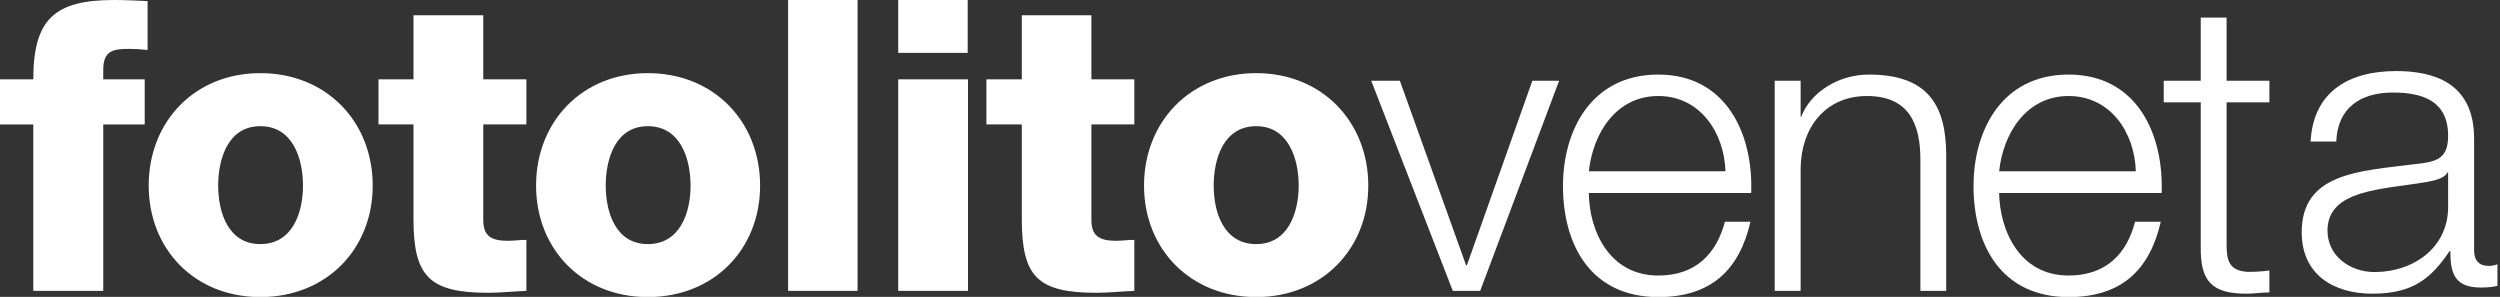
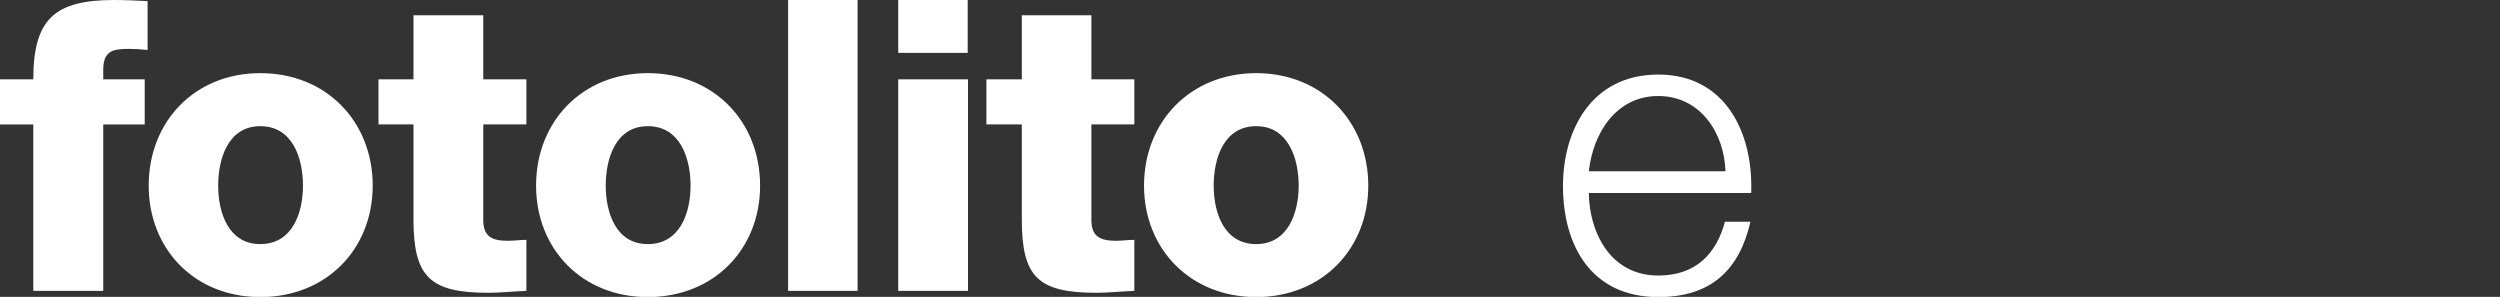
<svg xmlns="http://www.w3.org/2000/svg" width="160px" height="19px" viewBox="0 0 160 19" version="1.1">
  <rect x="0" y="0" width="160" height="19" fill="#333333" stroke="none" />
  <title>Logotipo</title>
  <desc>Created with Sketch.</desc>
  <defs />
  <g id="Symbols" stroke="none" stroke-width="1" fill="none" fill-rule="evenodd">
    <g id="Footer" transform="translate(-191, -40)" fill="#FFFFFF">
      <g id="Logotipo">
        <g transform="translate(191, 40)">
          <path d="M2.131,18.616 L6.608,18.616 L6.608,7.966 L9.261,7.966 L9.261,5.077 L6.608,5.077 L6.608,4.474 C6.608,3.253 7.221,3.128 8.239,3.128 C8.636,3.128 9.025,3.151 9.446,3.198 L9.446,0.07 C8.742,0.039 8.023,0 7.308,0 C3.506,0 2.131,1.21 2.131,5.077 L0,5.077 L0,7.966 L2.131,7.966 L2.131,18.616 L2.131,18.616 Z M9.517,11.88 C9.517,15.939 12.449,19.012 16.659,19.012 C20.893,19.012 23.853,15.939 23.853,11.88 C23.853,7.789 20.893,4.681 16.659,4.681 C12.449,4.681 9.517,7.789 9.517,11.88 L9.517,11.88 Z M13.963,11.88 C13.963,10.15 14.6,8.075 16.659,8.075 C18.739,8.075 19.391,10.15 19.391,11.88 C19.391,13.583 18.739,15.622 16.659,15.622 C14.6,15.622 13.963,13.583 13.963,11.88 L13.963,11.88 Z M33.688,5.077 L30.929,5.077 L30.929,0.979 L26.463,0.979 L26.463,5.077 L24.223,5.077 L24.223,7.962 L26.463,7.962 L26.463,14.001 C26.463,17.665 27.446,18.738 31.239,18.738 C32.057,18.738 32.847,18.644 33.688,18.616 L33.688,15.352 C33.276,15.352 32.898,15.411 32.521,15.411 C31.546,15.411 30.929,15.184 30.929,14.095 L30.929,7.962 L33.688,7.962 L33.688,5.077 L33.688,5.077 Z M34.309,11.88 C34.309,15.939 37.25,19.012 41.46,19.012 C45.694,19.012 48.646,15.939 48.646,11.88 C48.646,7.789 45.694,4.681 41.46,4.681 C37.25,4.681 34.309,7.789 34.309,11.88 L34.309,11.88 Z M38.767,11.88 C38.767,10.15 39.4,8.075 41.46,8.075 C43.543,8.075 44.196,10.15 44.196,11.88 C44.196,13.583 43.543,15.622 41.46,15.622 C39.4,15.622 38.767,13.583 38.767,11.88 L38.767,11.88 Z M50.438,18.616 L54.884,18.616 L54.884,0 L50.438,0 L50.438,18.616 Z M57.486,3.382 L61.932,3.382 L61.932,0 L57.486,0 L57.486,3.382 Z M57.486,18.616 L61.952,18.616 L61.952,5.077 L57.486,5.077 L57.486,18.616 Z M72.597,5.077 L69.849,5.077 L69.849,0.979 L65.396,0.979 L65.396,5.077 L63.131,5.077 L63.131,7.962 L65.396,7.962 L65.396,14.001 C65.396,17.665 66.355,18.738 70.164,18.738 C70.974,18.738 71.787,18.644 72.597,18.616 L72.597,15.352 C72.196,15.352 71.795,15.411 71.457,15.411 C70.474,15.411 69.849,15.184 69.849,14.095 L69.849,7.962 L72.597,7.962 L72.597,5.077 L72.597,5.077 Z M73.218,11.88 C73.218,15.939 76.182,19.012 80.4,19.012 C84.602,19.012 87.57,15.939 87.57,11.88 C87.57,7.789 84.602,4.681 80.4,4.681 C76.182,4.681 73.218,7.789 73.218,11.88 L73.218,11.88 Z M77.676,11.88 C77.676,10.15 78.313,8.075 80.4,8.075 C82.452,8.075 83.116,10.15 83.116,11.88 C83.116,13.583 82.452,15.622 80.4,15.622 C78.313,15.622 77.676,13.583 77.676,11.88 L77.676,11.88 Z" id="Fill-100" />
-           <polygon id="Fill-101" points="92.979 18.616 94.732 18.616 99.784 5.167 98.07 5.167 93.883 16.972 93.828 16.972 89.591 5.167 87.759 5.167" />
          <path d="M101.686,10.96 C101.954,8.502 103.443,6.145 106.132,6.145 C108.801,6.145 110.354,8.482 110.429,10.96 L101.686,10.96 L101.686,10.96 Z M112.076,12.35 C112.217,8.553 110.468,4.772 106.132,4.772 C101.843,4.772 100.031,8.349 100.031,11.899 C100.031,15.72 101.843,19.012 106.132,19.012 C109.544,19.012 111.329,17.239 112.029,14.189 L110.397,14.189 C109.855,16.217 108.55,17.634 106.132,17.634 C102.972,17.634 101.702,14.729 101.686,12.35 L112.076,12.35 L112.076,12.35 Z" id="Fill-102" />
-           <path d="M113.581,18.616 L115.24,18.616 L115.24,10.76 C115.276,8.138 116.852,6.145 119.482,6.145 C122.147,6.145 122.906,7.895 122.906,10.22 L122.906,18.616 L124.557,18.616 L124.557,9.966 C124.557,6.752 123.409,4.772 119.604,4.772 C117.693,4.772 115.889,5.871 115.276,7.476 L115.24,7.476 L115.24,5.167 L113.581,5.167 L113.581,18.616 L113.581,18.616 Z" id="Fill-103" />
-           <path d="M127.945,10.96 C128.205,8.502 129.706,6.145 132.391,6.145 C135.076,6.145 136.621,8.482 136.692,10.96 L127.945,10.96 L127.945,10.96 Z M138.346,12.35 C138.48,8.553 136.747,4.772 132.391,4.772 C128.11,4.772 126.306,8.349 126.306,11.899 C126.306,15.72 128.11,19.012 132.391,19.012 C135.811,19.012 137.588,17.239 138.291,14.189 L136.644,14.189 C136.129,16.217 134.801,17.634 132.391,17.634 C129.234,17.634 127.984,14.729 127.945,12.35 L138.346,12.35 L138.346,12.35 Z" id="Fill-104" />
-           <path d="M142.501,1.127 L140.847,1.127 L140.847,5.167 L138.48,5.167 L138.48,6.549 L140.847,6.549 L140.847,15.767 C140.815,18.033 141.574,18.796 143.783,18.796 C144.278,18.796 144.754,18.714 145.241,18.714 L145.241,17.309 C144.77,17.379 144.294,17.399 143.826,17.399 C142.659,17.309 142.501,16.687 142.501,15.622 L142.501,6.549 L145.241,6.549 L145.241,5.167 L142.501,5.167 L142.501,1.127 L142.501,1.127 Z" id="Fill-105" />
-           <path d="M149.522,9.058 C149.601,6.874 151.106,5.922 153.139,5.922 C155.092,5.922 156.68,6.482 156.68,8.698 C156.68,10.177 155.926,10.361 154.55,10.506 C150.996,10.952 147.309,11.066 147.309,14.863 C147.309,17.575 149.349,18.796 151.834,18.796 C154.436,18.796 155.603,17.806 156.771,16.072 L156.822,16.072 C156.822,17.469 157.081,18.401 158.764,18.401 C159.188,18.401 159.468,18.378 159.837,18.295 L159.837,16.91 C159.696,16.972 159.487,17.019 159.302,17.019 C158.65,17.019 158.343,16.663 158.343,16.025 L158.343,8.882 C158.343,5.28 155.737,4.548 153.355,4.548 C150.261,4.548 148.044,5.914 147.879,9.058 L149.522,9.058 L149.522,9.058 Z M156.68,13.168 C156.724,15.818 154.487,17.411 151.971,17.411 C150.422,17.411 148.96,16.401 148.96,14.757 C148.96,12.126 152.443,12.134 155.25,11.657 C155.706,11.575 156.433,11.445 156.633,11.042 L156.68,11.042 L156.68,13.168 L156.68,13.168 Z" id="Fill-106" />
        </g>
      </g>
    </g>
  </g>
</svg>